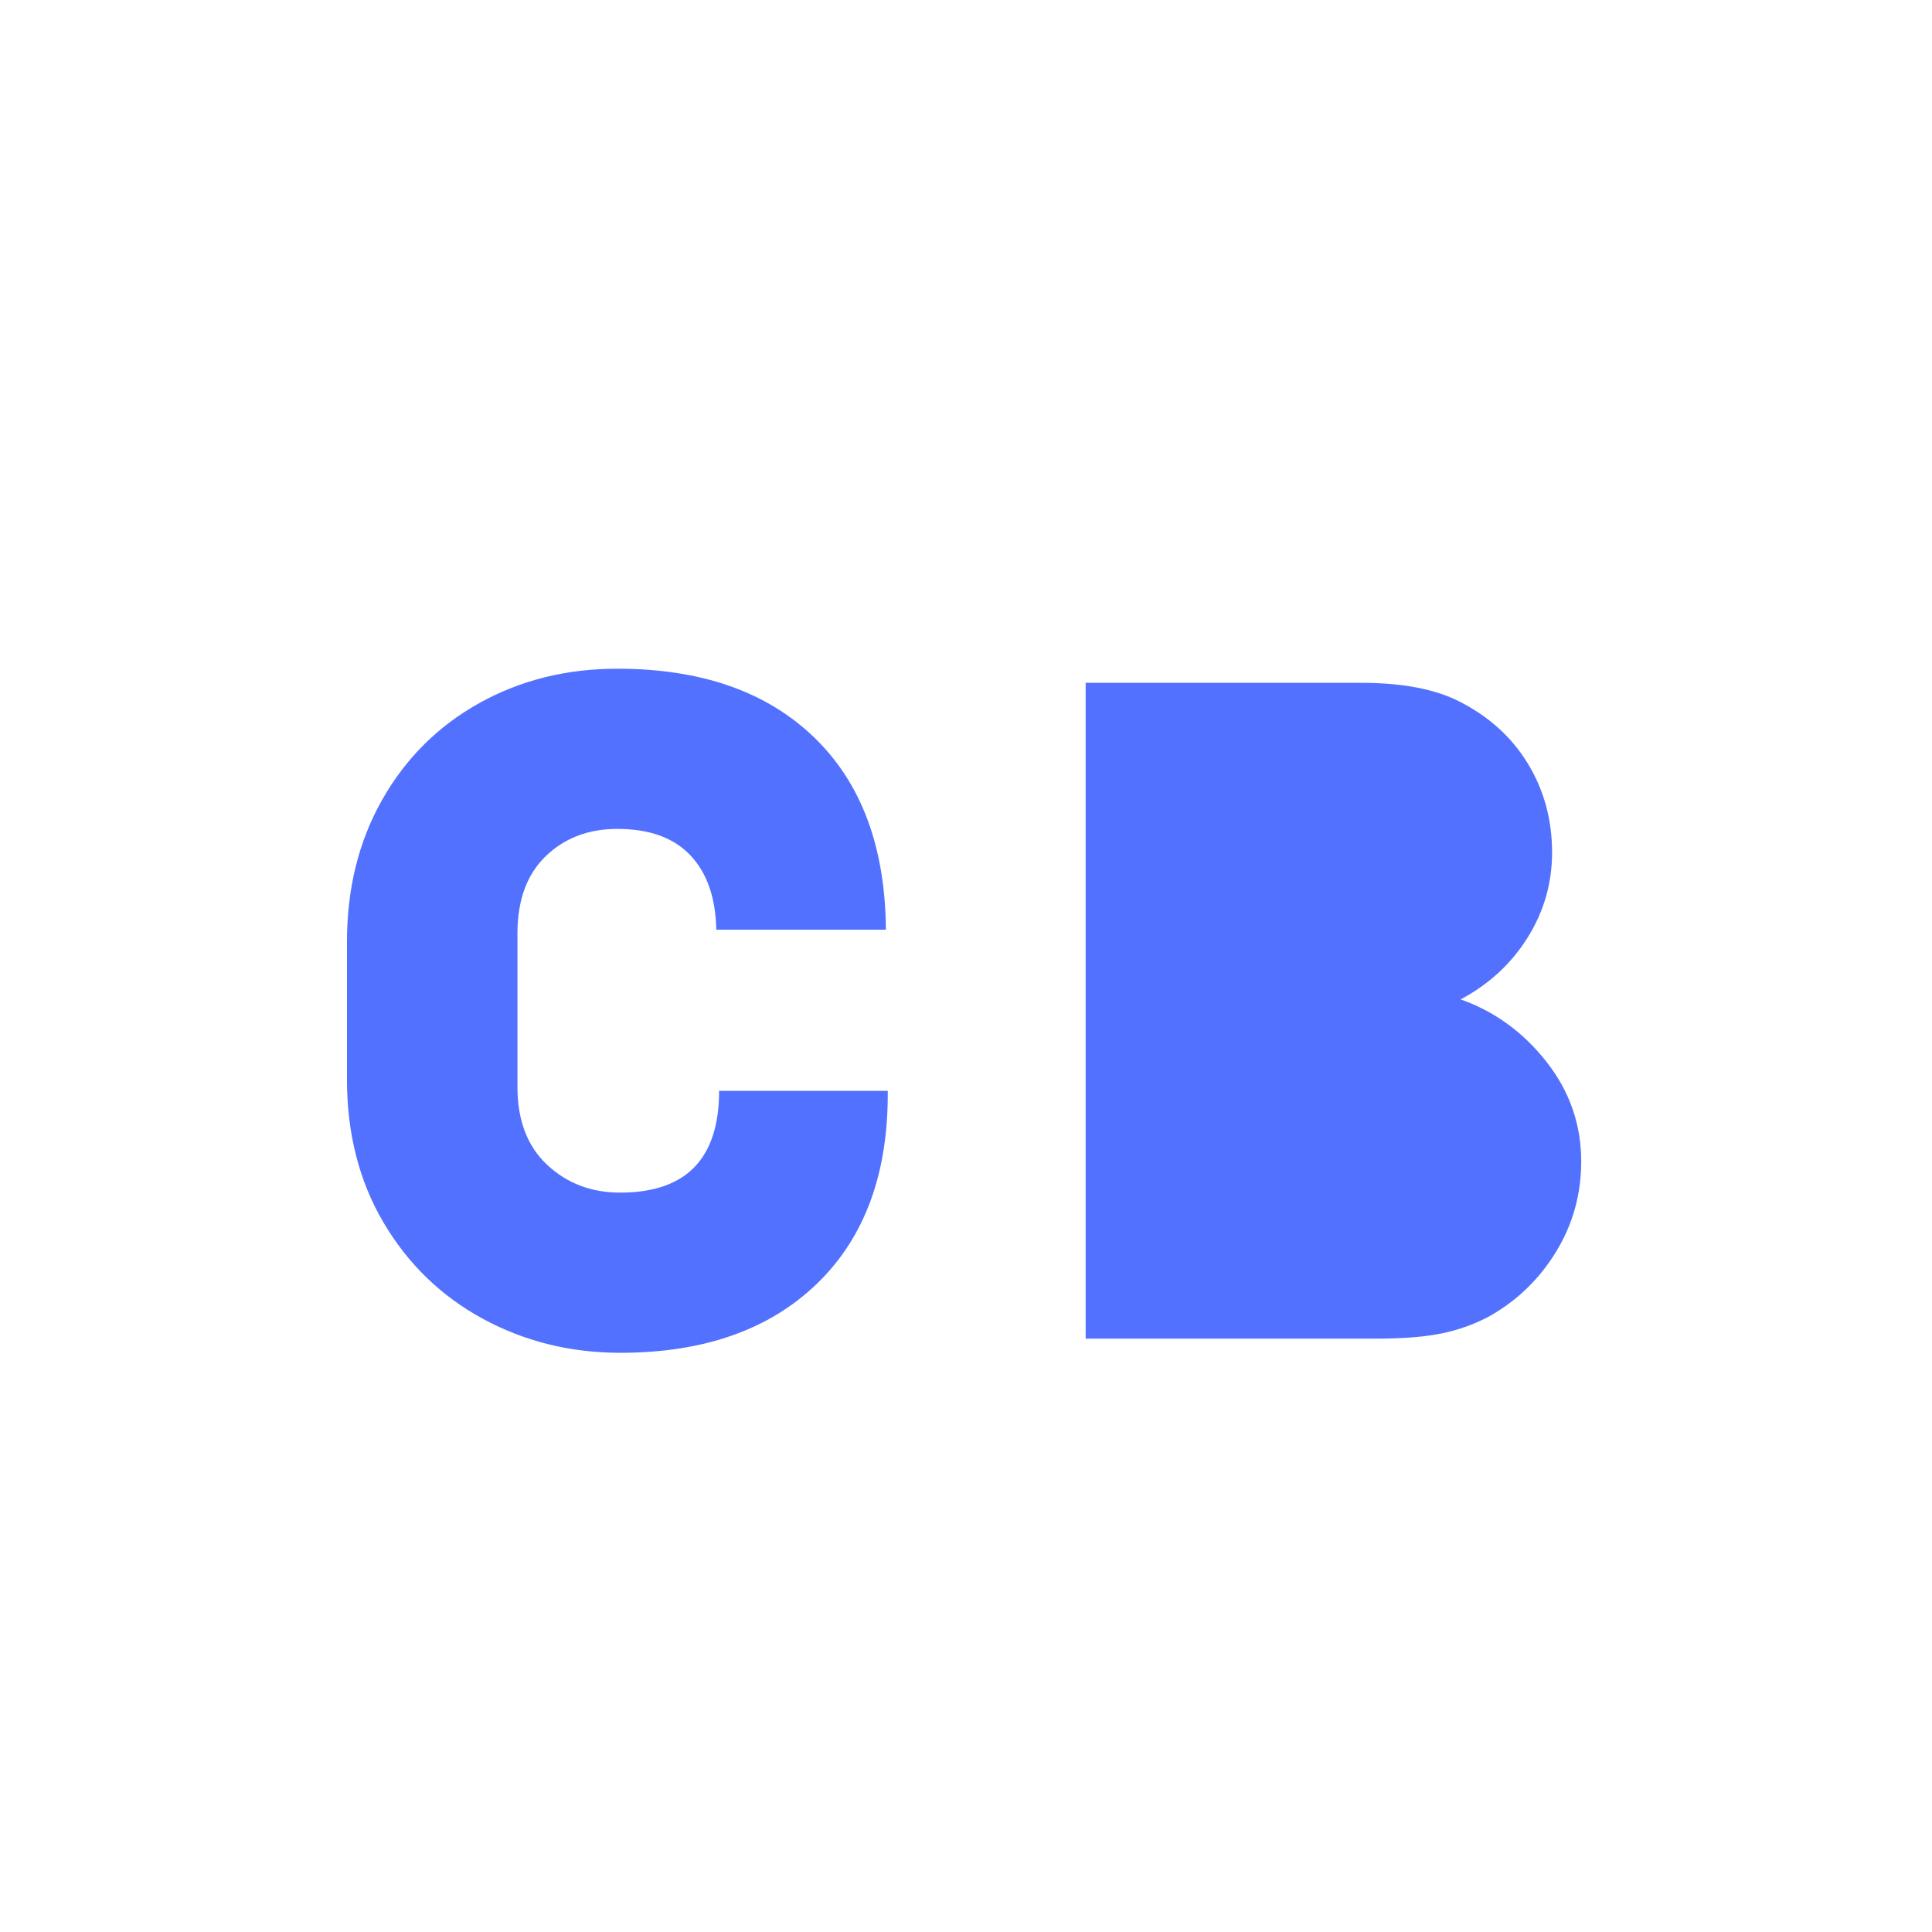
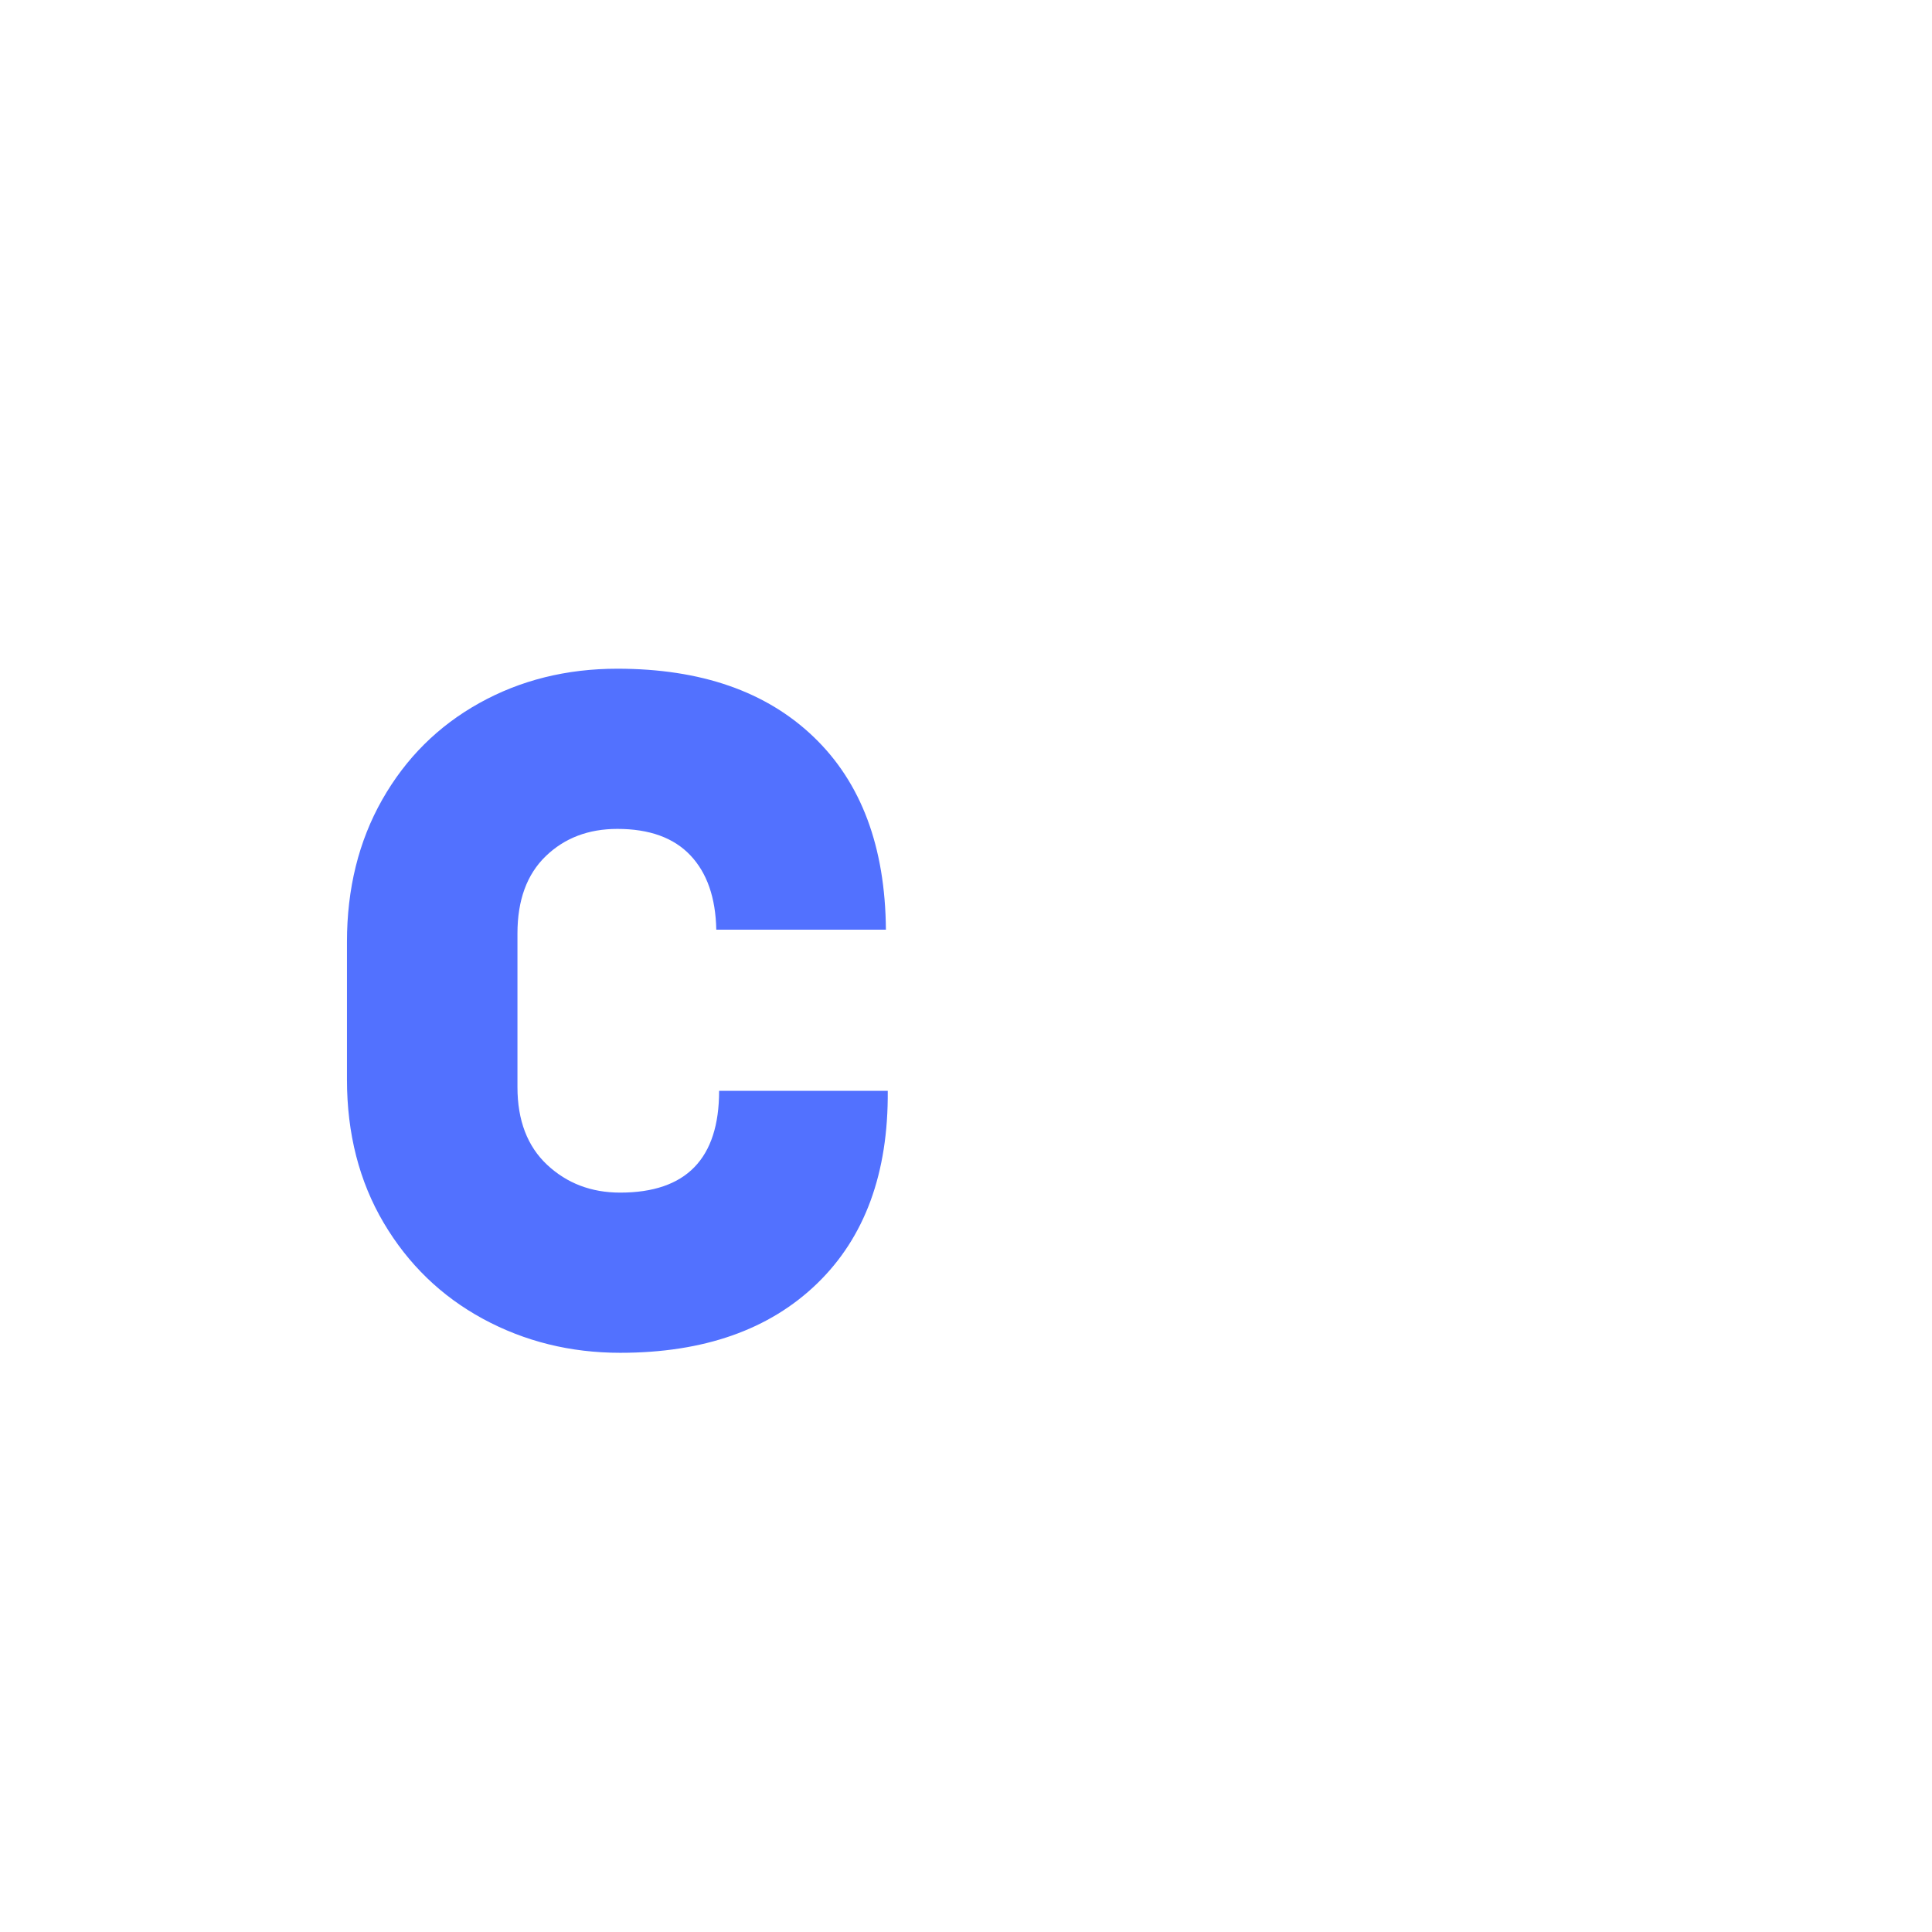
<svg xmlns="http://www.w3.org/2000/svg" width="500" zoomAndPan="magnify" viewBox="0 0 375 375" height="500" preserveAspectRatio="xMidYMid meet" version="1.2">
  <defs />
  <g id="8ba78e0c67">
    <g style="fill:#5271ff;fill-opacity:1;">
      <g transform="translate(52.157, 259.828)">
        <path style="stroke:none" d="M 120.156 -48.094 C 120.281 -32.125 115.707 -19.656 106.438 -10.688 C 97.176 -1.727 84.438 2.75 68.219 2.75 C 58.582 2.75 49.711 0.555 41.609 -3.828 C 33.504 -8.223 27.07 -14.441 22.312 -22.484 C 17.562 -30.535 15.188 -39.805 15.188 -50.297 L 15.188 -77 C 15.188 -87.363 17.469 -96.566 22.031 -104.609 C 26.602 -112.66 32.883 -118.91 40.875 -123.359 C 48.863 -127.805 57.797 -130.031 67.672 -130.031 C 83.891 -130.031 96.598 -125.609 105.797 -116.766 C 115.004 -107.93 119.672 -95.469 119.797 -79.375 L 86.875 -79.375 C 86.75 -85.594 85.07 -90.406 81.844 -93.812 C 78.613 -97.227 73.891 -98.938 67.672 -98.938 C 62.055 -98.938 57.422 -97.172 53.766 -93.641 C 50.109 -90.109 48.281 -85.109 48.281 -78.641 L 48.281 -48.828 C 48.281 -42.367 50.203 -37.336 54.047 -33.734 C 57.891 -30.141 62.613 -28.344 68.219 -28.344 C 81.02 -28.344 87.422 -34.926 87.422 -48.094 Z M 120.156 -48.094 " />
      </g>
    </g>
    <g style="fill:#5271ff;fill-opacity:1;">
      <g transform="translate(187.491, 259.828)">
-         <path style="stroke:none" d="M 76.625 -127.297 C 84.676 -127.297 91.078 -126.078 95.828 -123.641 C 101.566 -120.711 105.988 -116.688 109.094 -111.562 C 112.207 -106.438 113.766 -100.707 113.766 -94.375 C 113.766 -88.395 112.176 -82.875 109 -77.812 C 105.832 -72.758 101.504 -68.77 96.016 -65.844 C 102.598 -63.52 108.145 -59.492 112.656 -53.766 C 117.164 -48.035 119.422 -41.578 119.422 -34.391 C 119.422 -28.047 117.805 -22.223 114.578 -16.922 C 111.348 -11.617 107.051 -7.441 101.688 -4.391 C 99 -2.922 96.008 -1.82 92.719 -1.094 C 89.426 -0.363 85.039 0 79.562 0 L 23.234 0 L 23.234 -127.297 Z M 76.625 -127.297 " />
-       </g>
+         </g>
    </g>
  </g>
</svg>